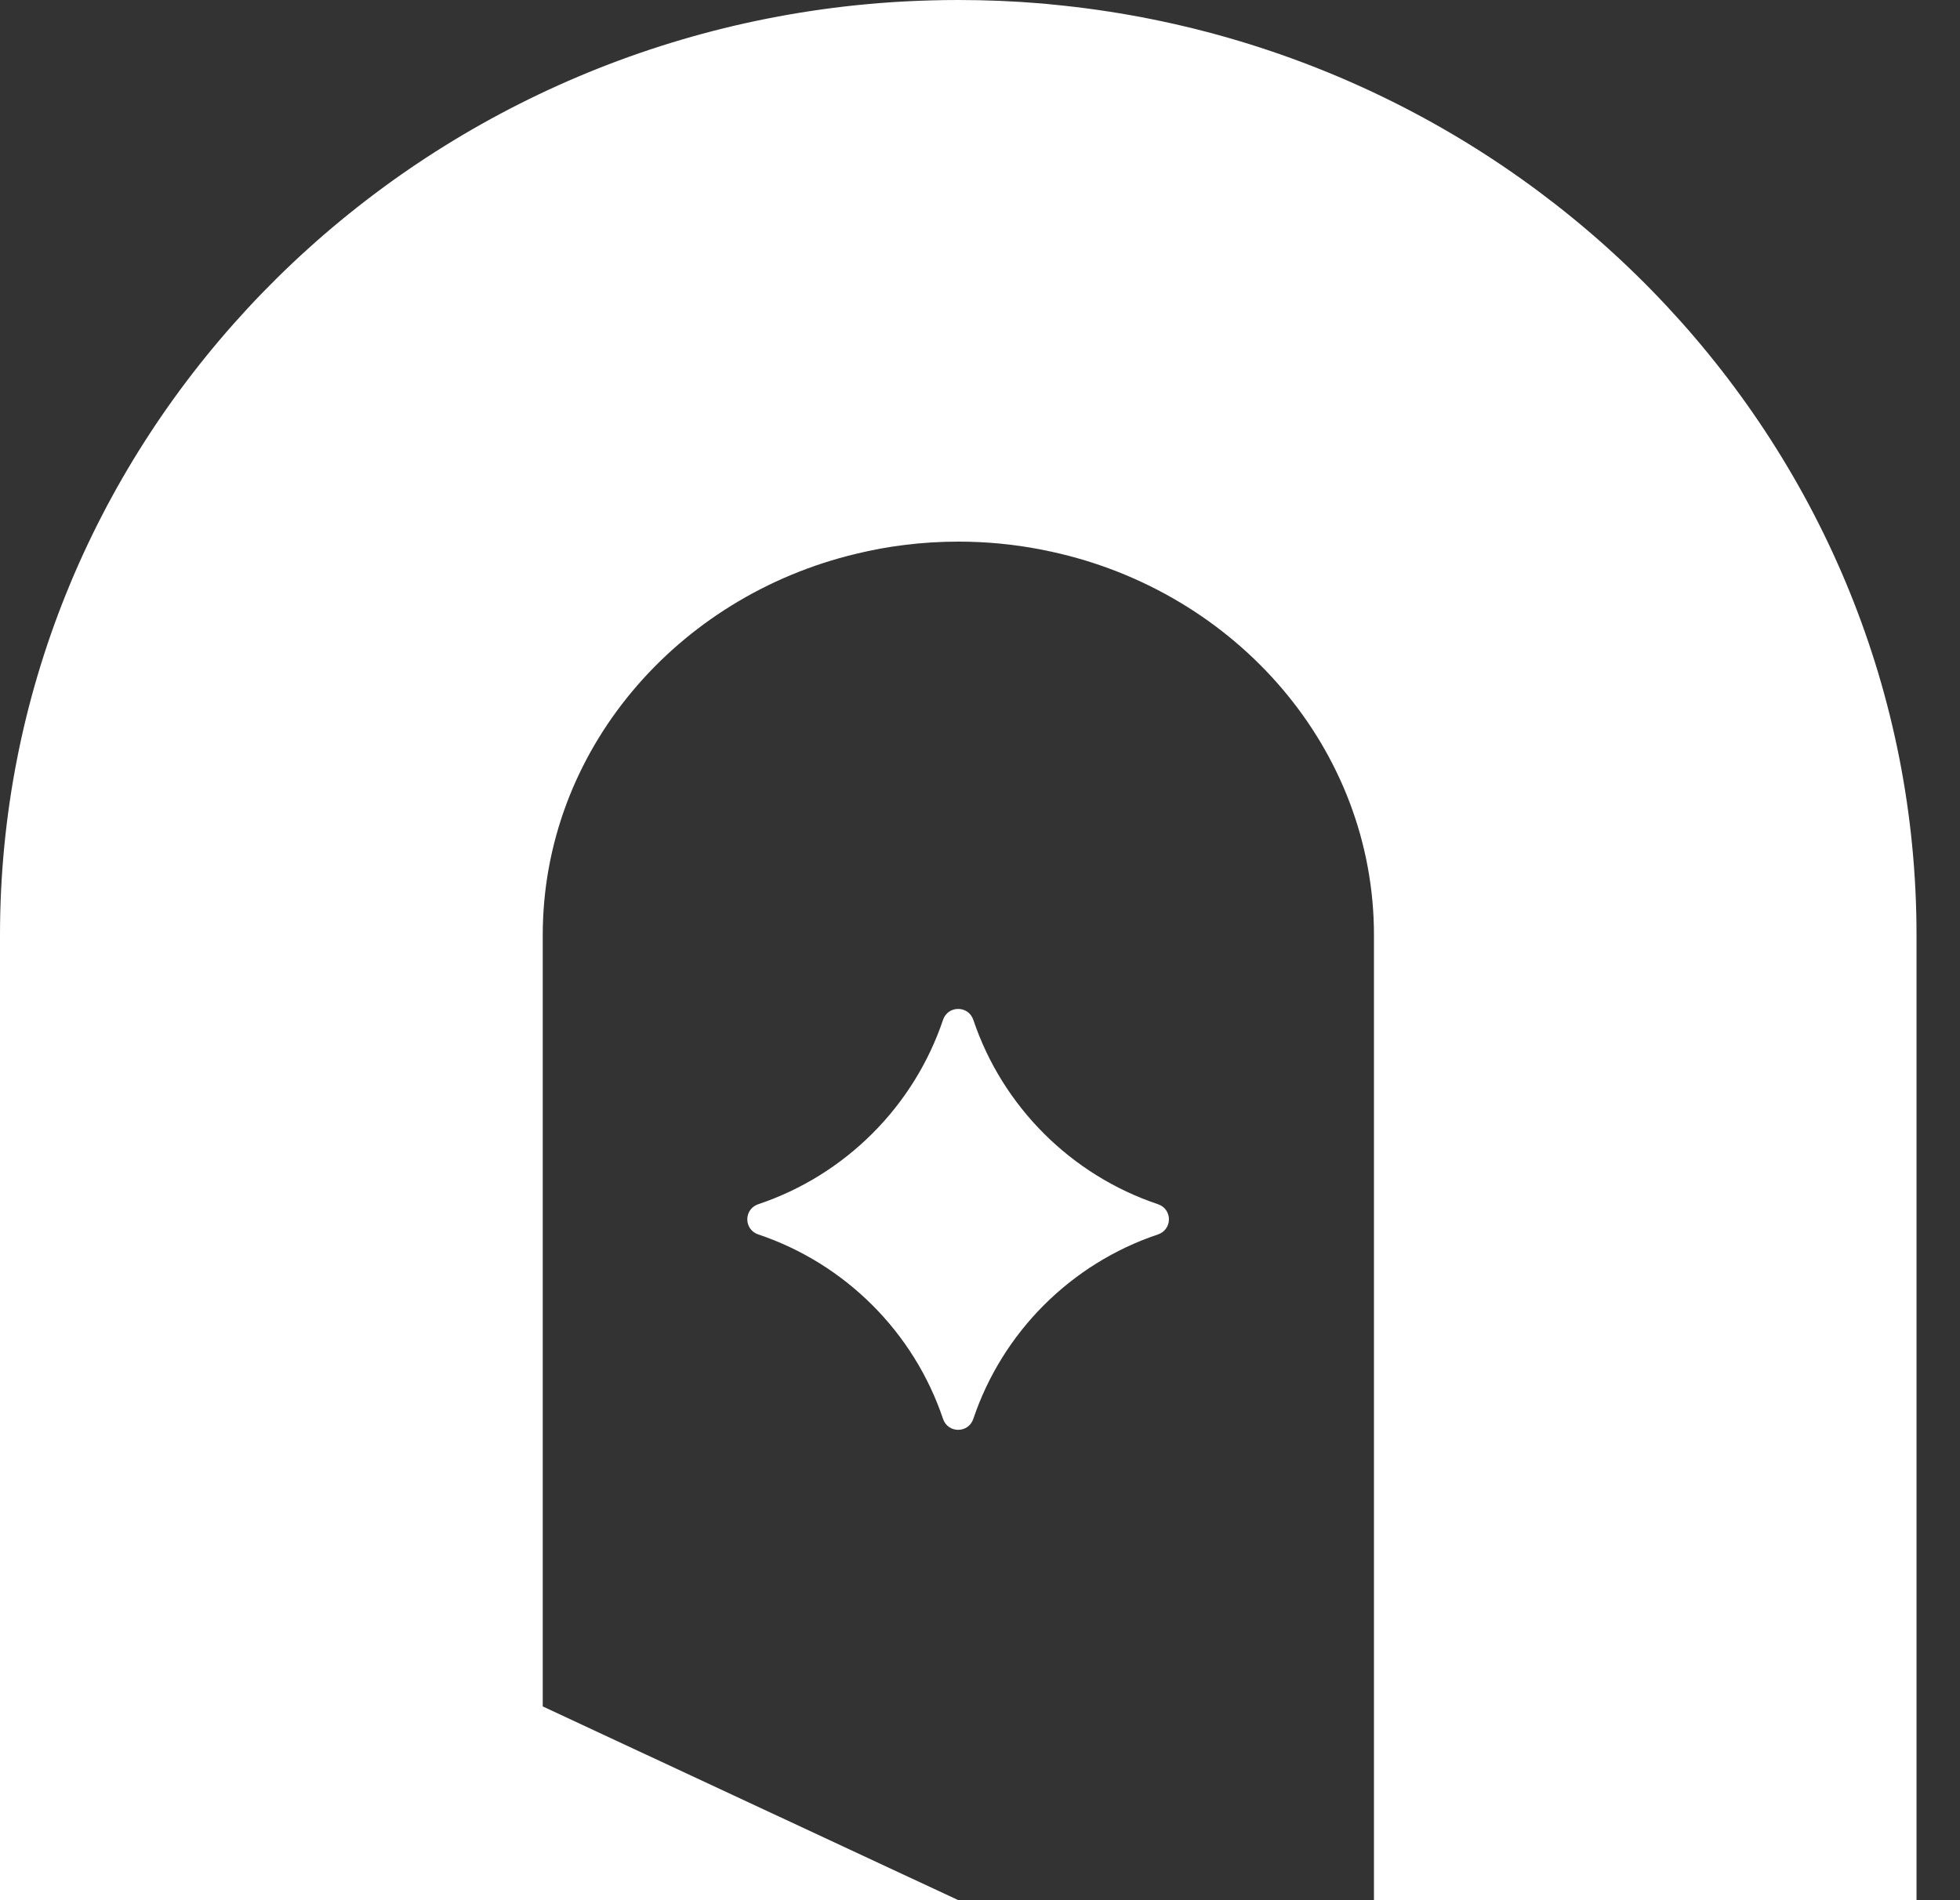
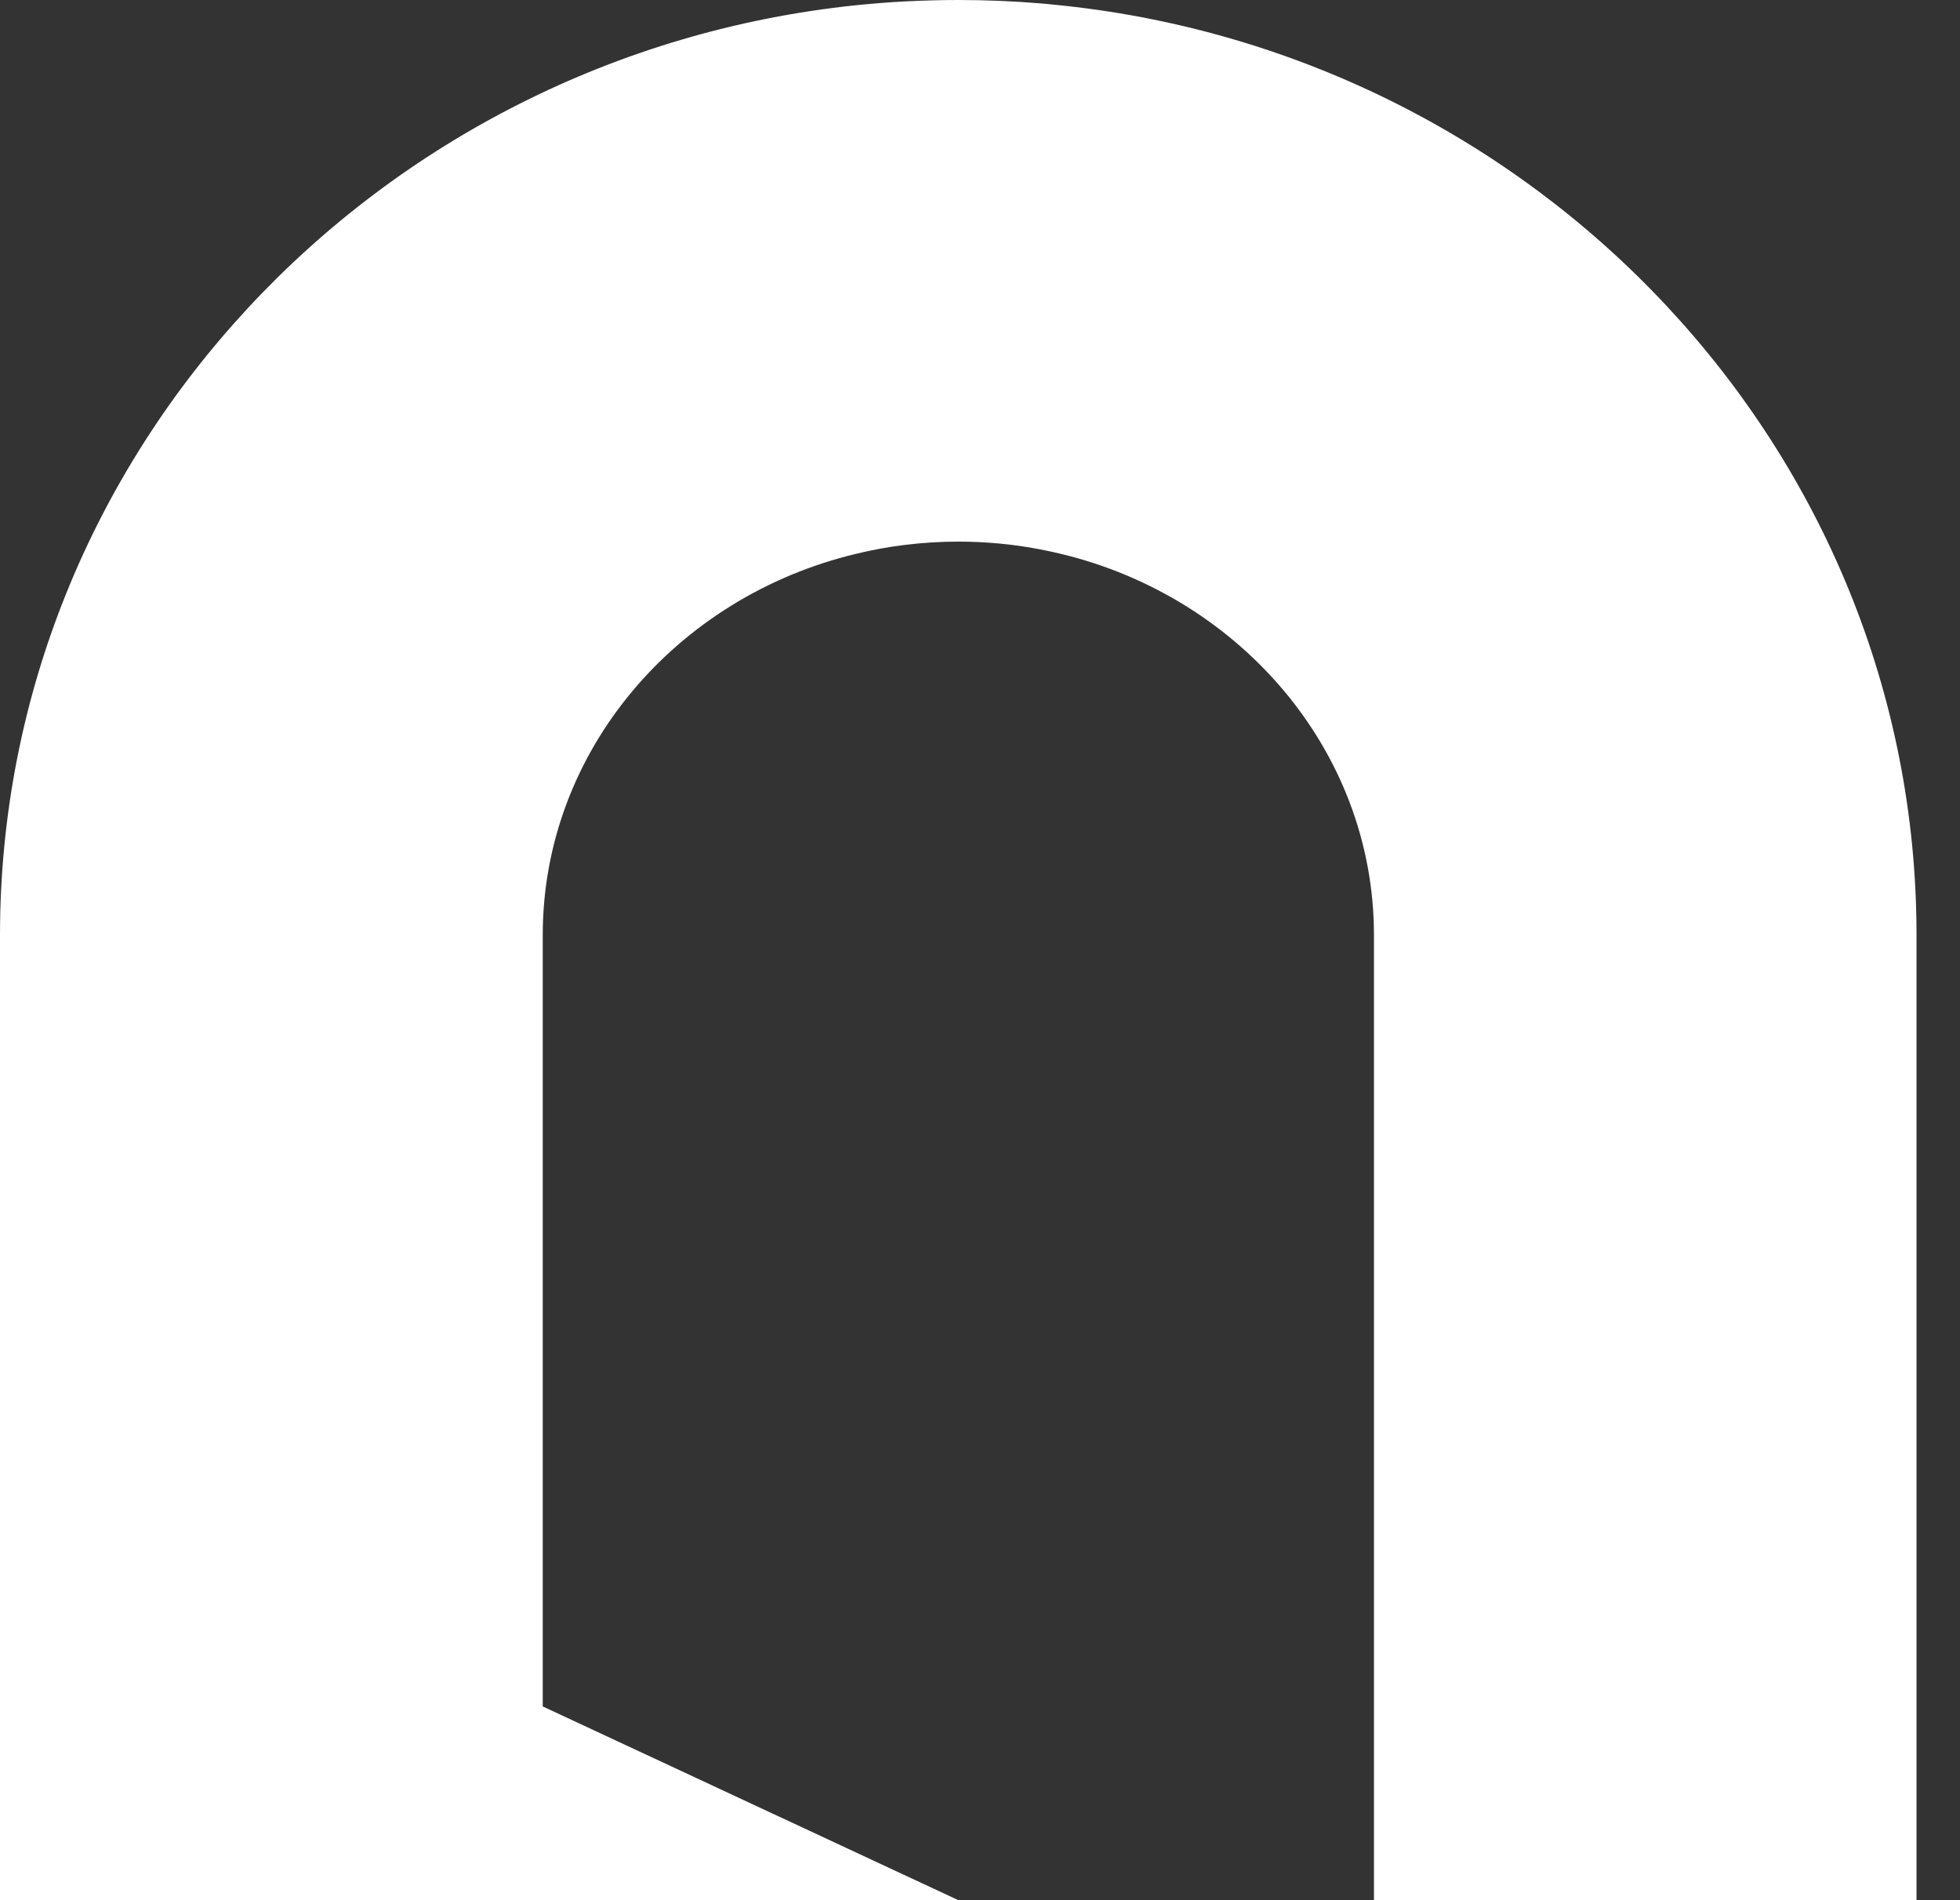
<svg xmlns="http://www.w3.org/2000/svg" width="33" height="32" viewBox="0 0 33 32" fill="none">
  <rect x="0" y="0" width="33" height="32" fill="#333333" stroke="none" />
-   <path d="M19.495 20.789C18.033 21.279 16.879 22.434 16.388 23.893C16.305 24.141 15.96 24.141 15.877 23.893C15.386 22.434 14.229 21.279 12.768 20.789C12.52 20.706 12.52 20.362 12.768 20.279C14.229 19.789 15.386 18.634 15.877 17.176C15.96 16.929 16.305 16.929 16.388 17.176C16.879 18.636 18.035 19.789 19.495 20.279C19.743 20.362 19.743 20.706 19.495 20.789Z" fill="white" />
  <path d="M32.268 15.748V32.002H23.133V15.748C23.133 12.608 20.815 9.97 17.713 9.293C17.649 9.279 17.583 9.265 17.519 9.253C17.072 9.166 16.607 9.121 16.136 9.121C15.831 9.121 15.527 9.14 15.232 9.177C14.955 9.211 14.683 9.26 14.416 9.326C11.385 10.049 9.138 12.653 9.138 15.748V28.737L16.136 32H0V15.748C0 7.631 6.323 0.928 14.414 0.088C14.686 0.061 14.958 0.038 15.234 0.024C15.532 0.009 15.829 0 16.134 0C16.6 0 17.061 0.019 17.517 0.057C17.585 0.062 17.651 0.069 17.718 0.076C25.874 0.855 32.268 7.584 32.268 15.748Z" fill="white" />
</svg>